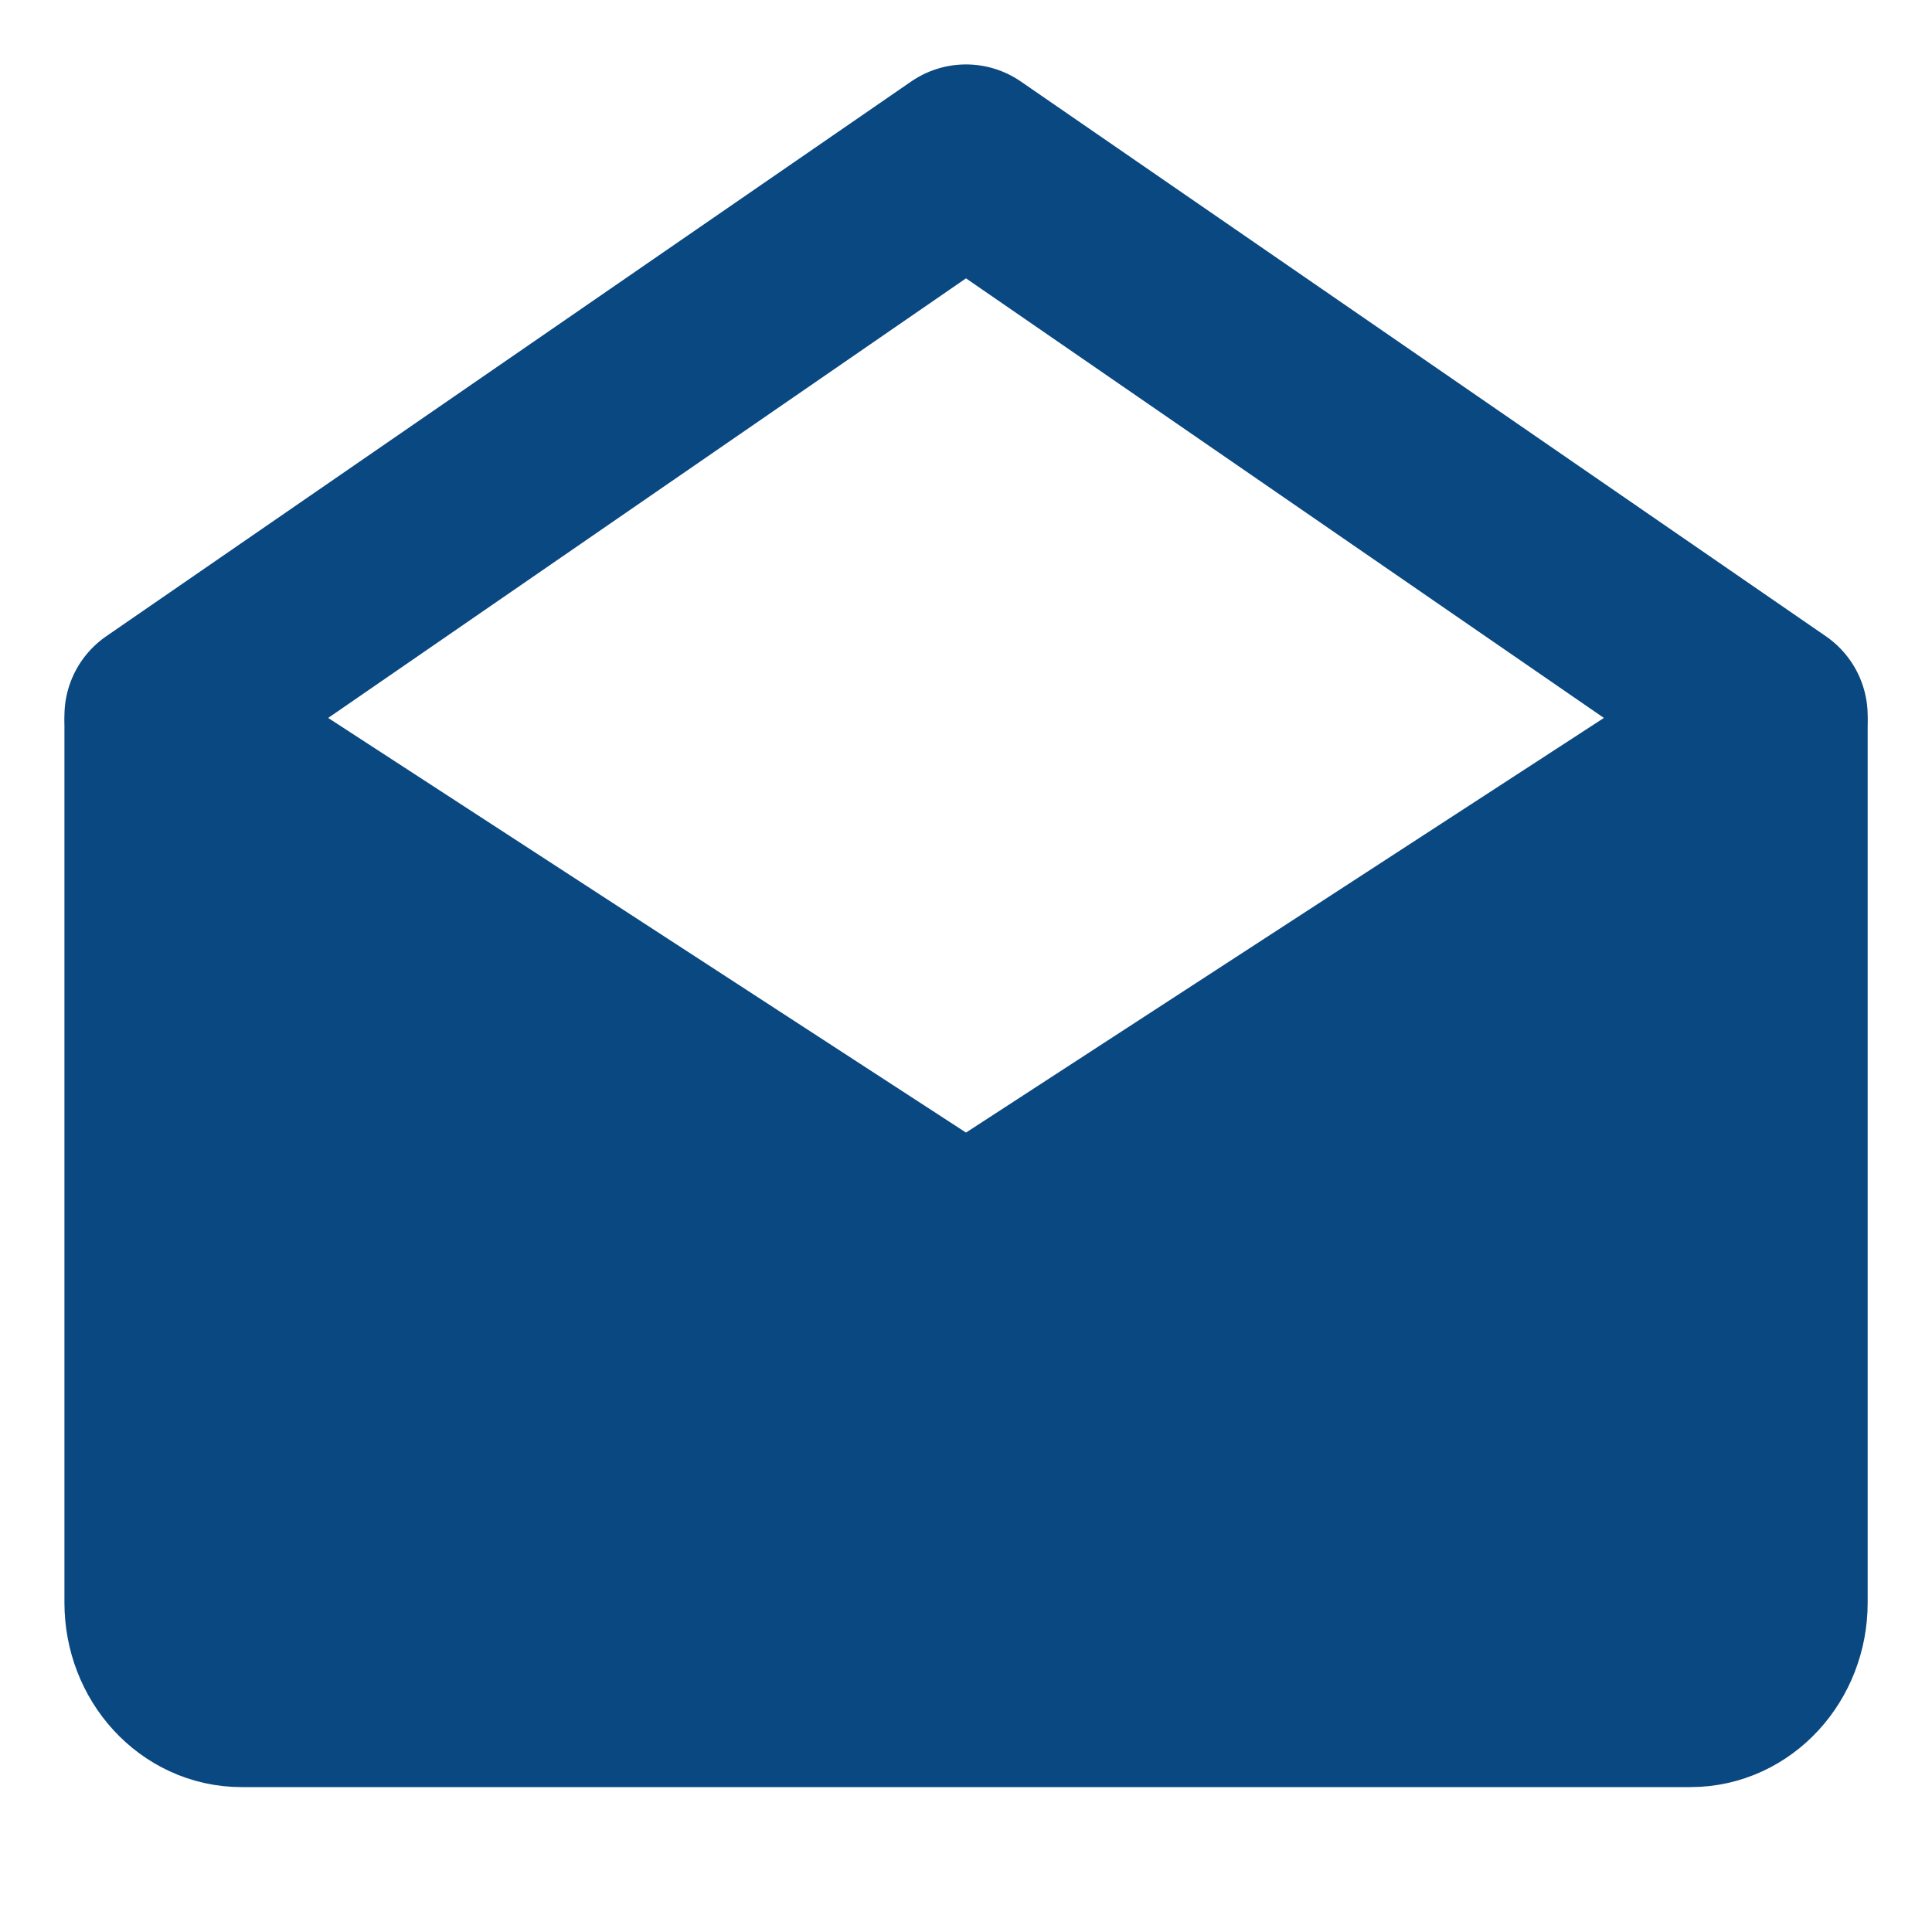
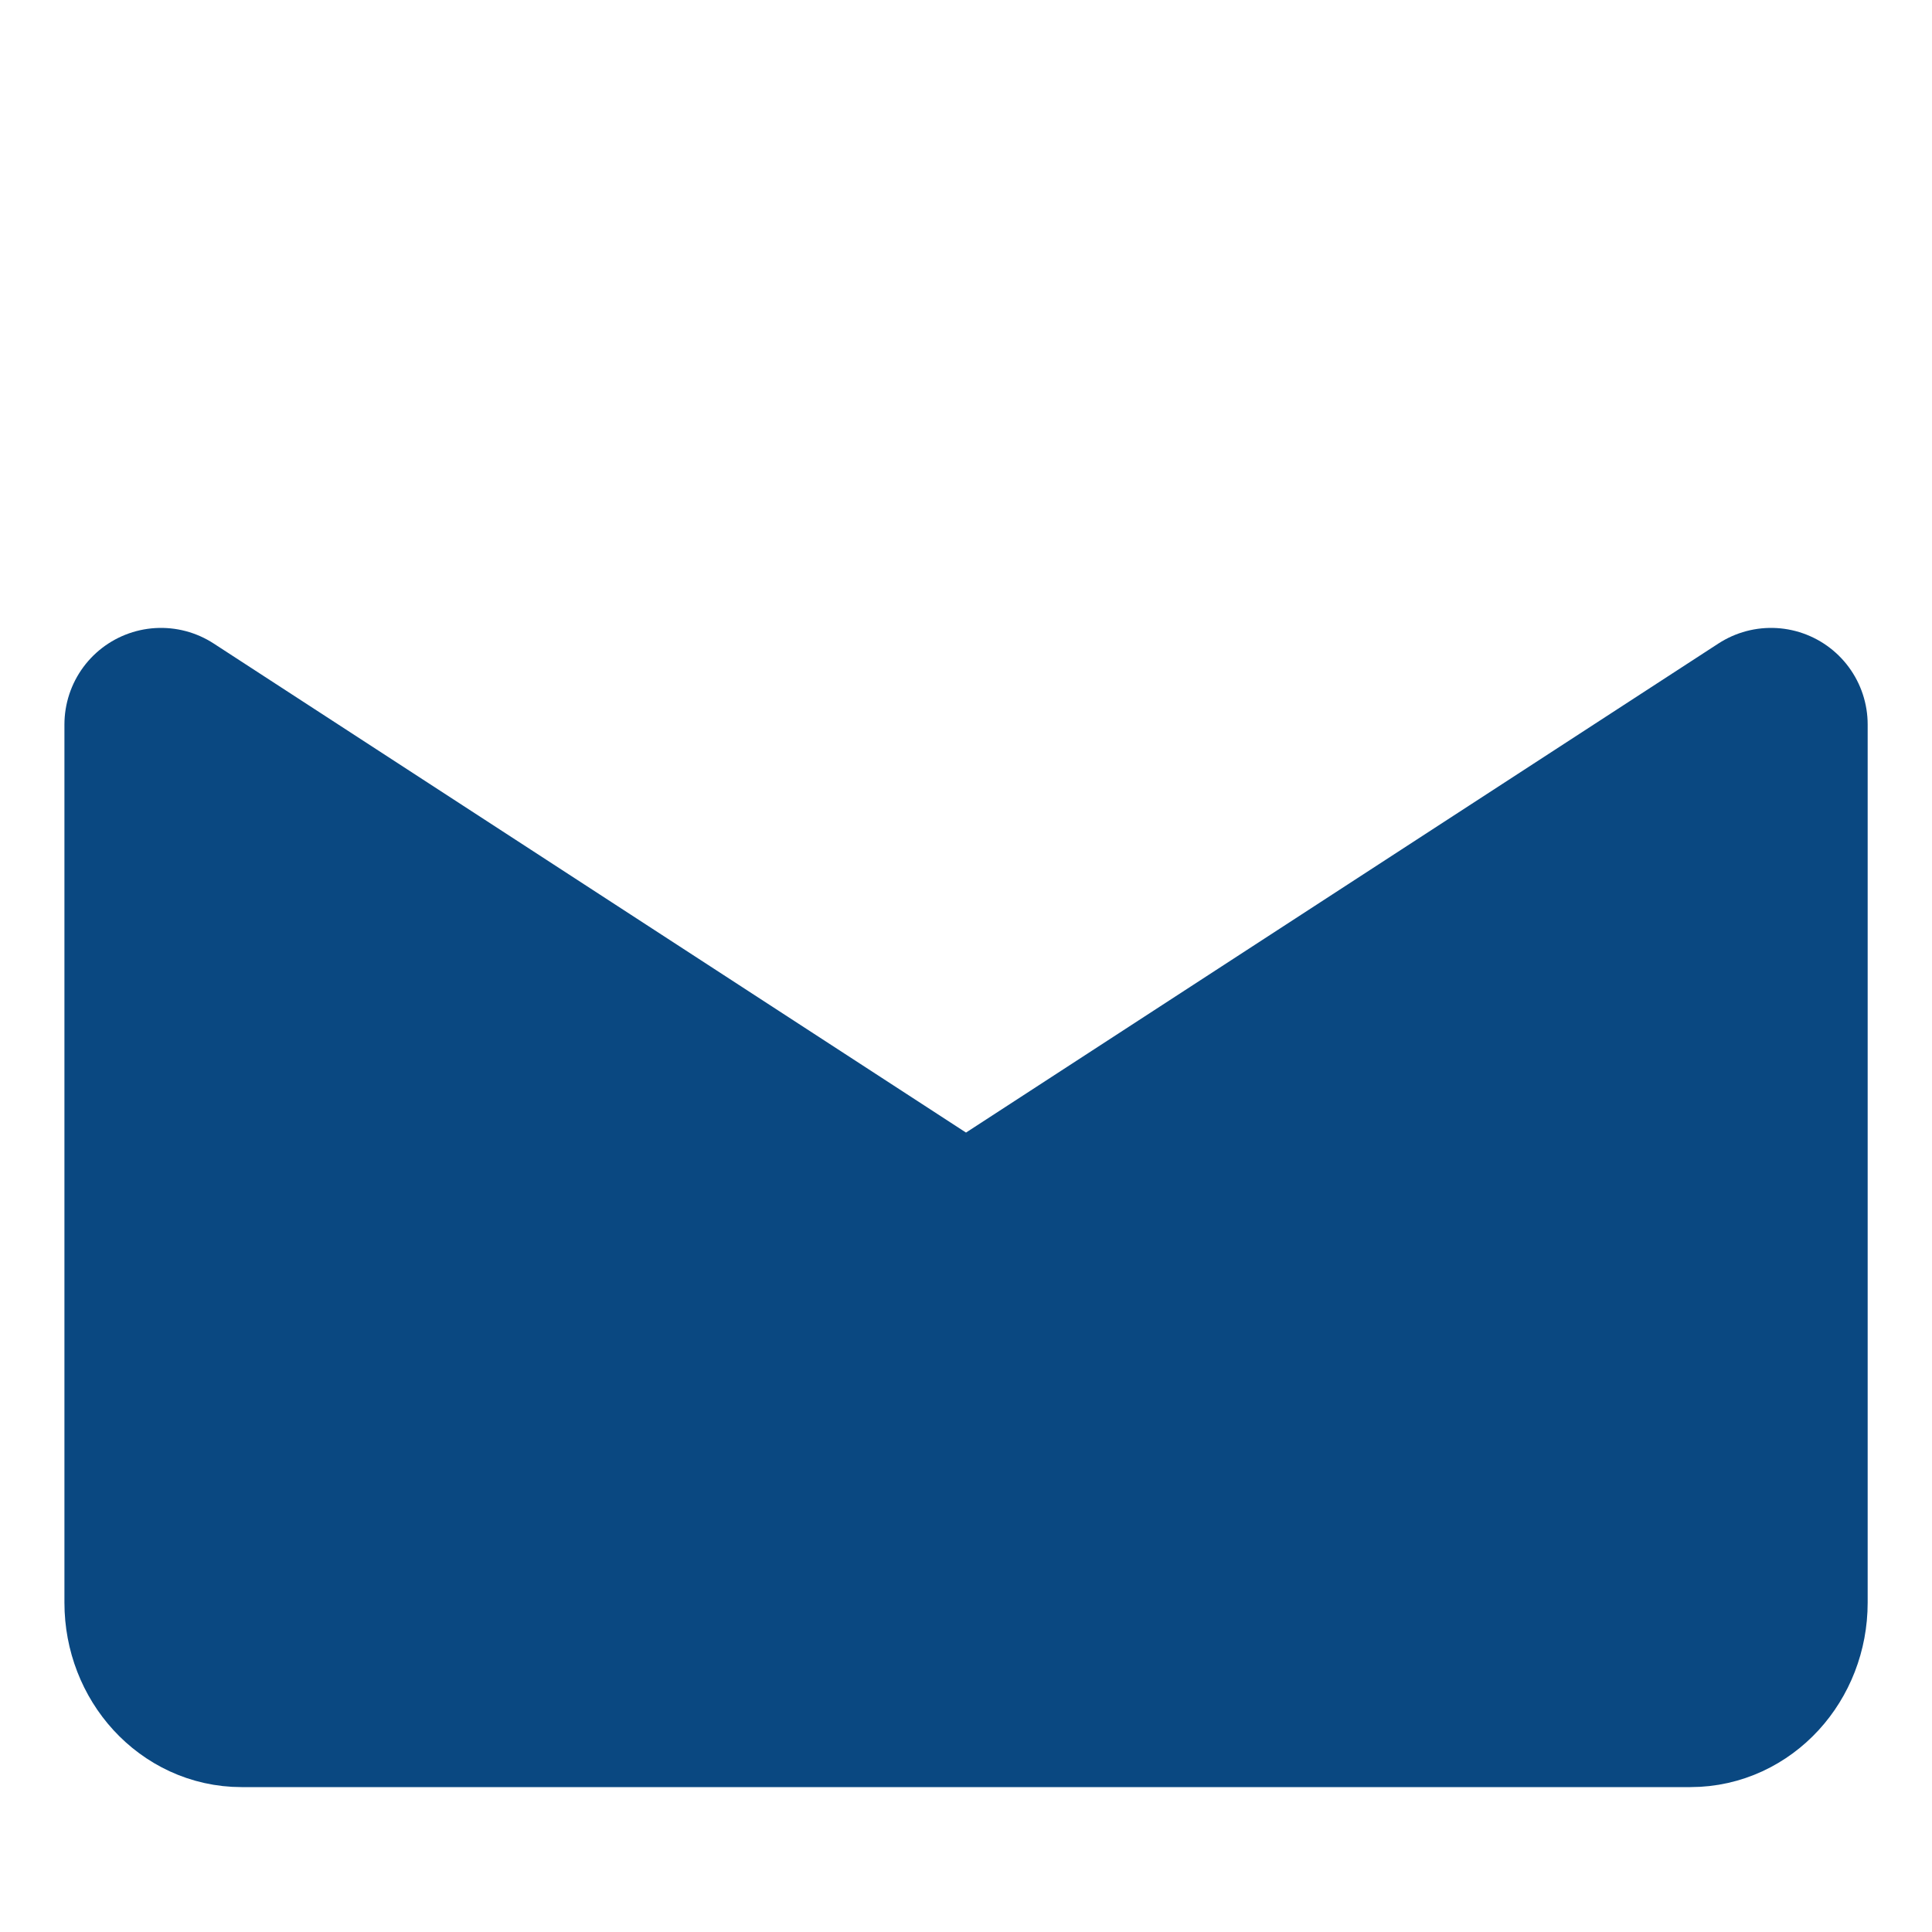
<svg xmlns="http://www.w3.org/2000/svg" width="20" height="20" viewBox="0 0 20 20" fill="none">
  <path d="M18.334 7.5V16.591C18.334 17.093 17.961 17.5 17.5 17.5H2.5C2.04 17.5 1.667 17.093 1.667 16.591V7.5L10 12.917L18.334 7.5Z" fill="#0A4881" stroke="#0A4881" stroke-width="2" stroke-linejoin="round" />
-   <path d="M1.667 7.41L10 1.667L18.334 7.41" stroke="#0A4881" stroke-width="2" stroke-linecap="round" stroke-linejoin="round" />
</svg>